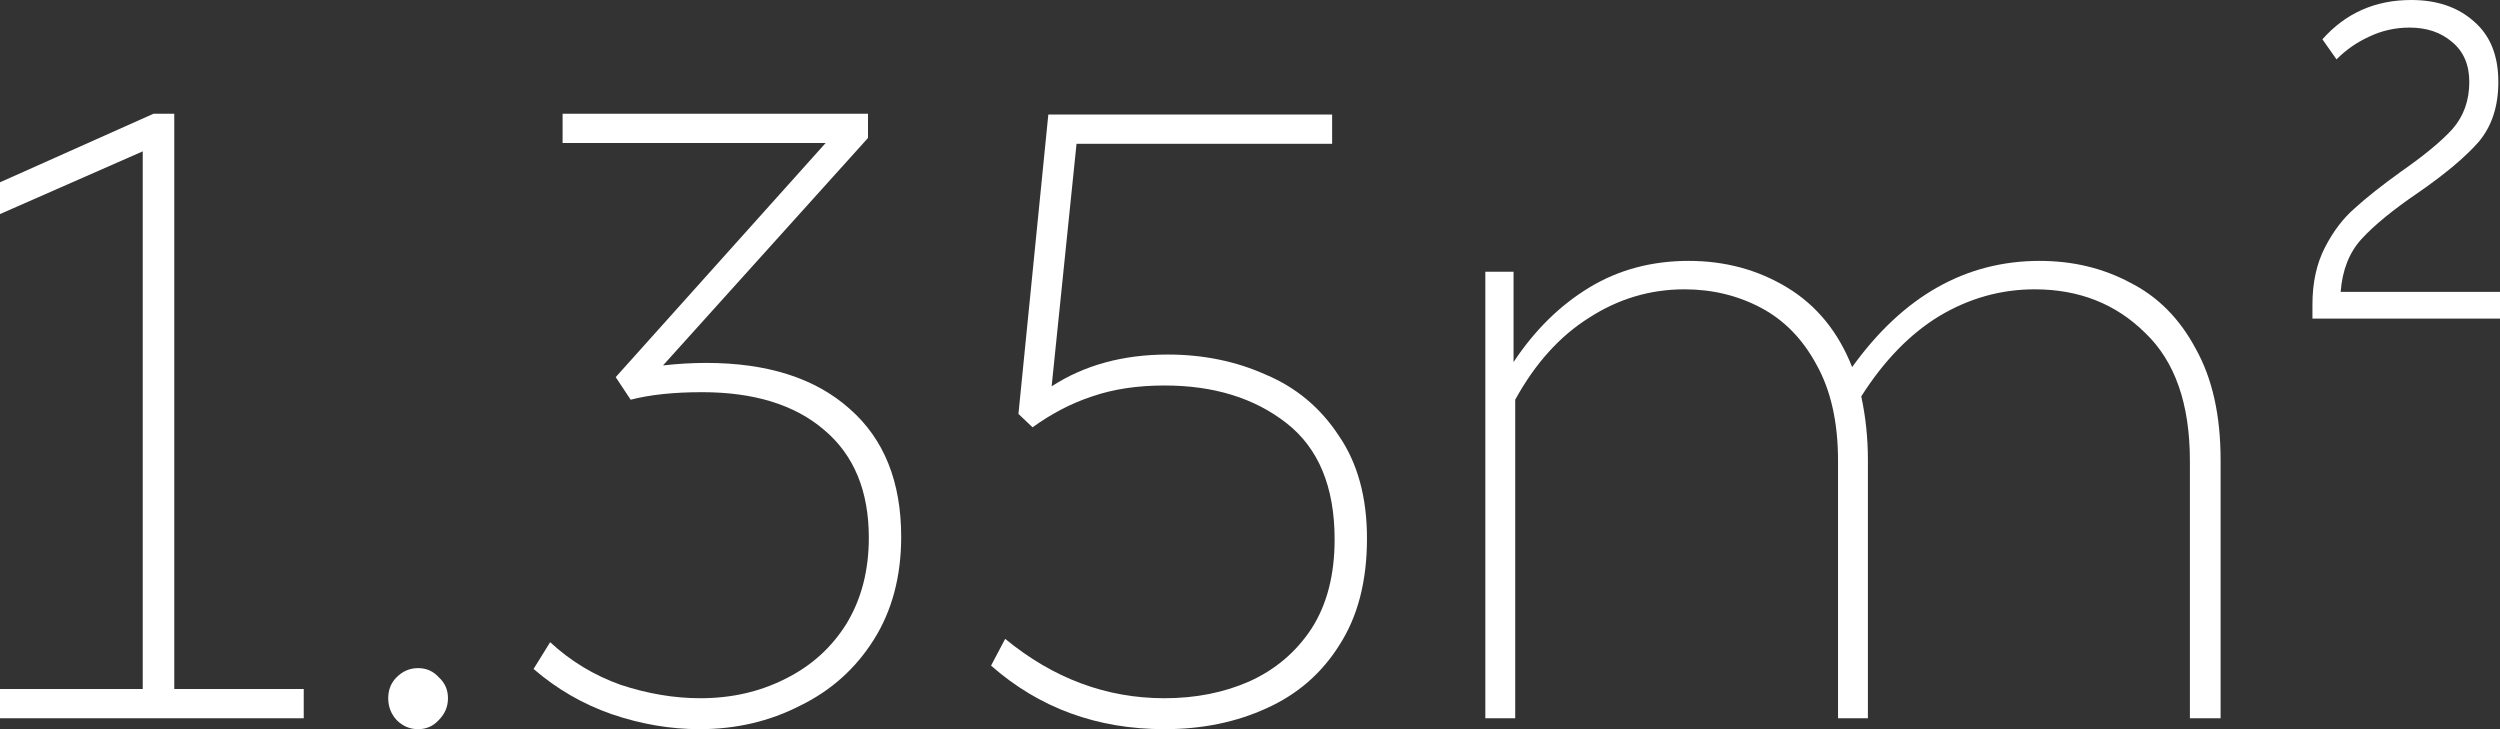
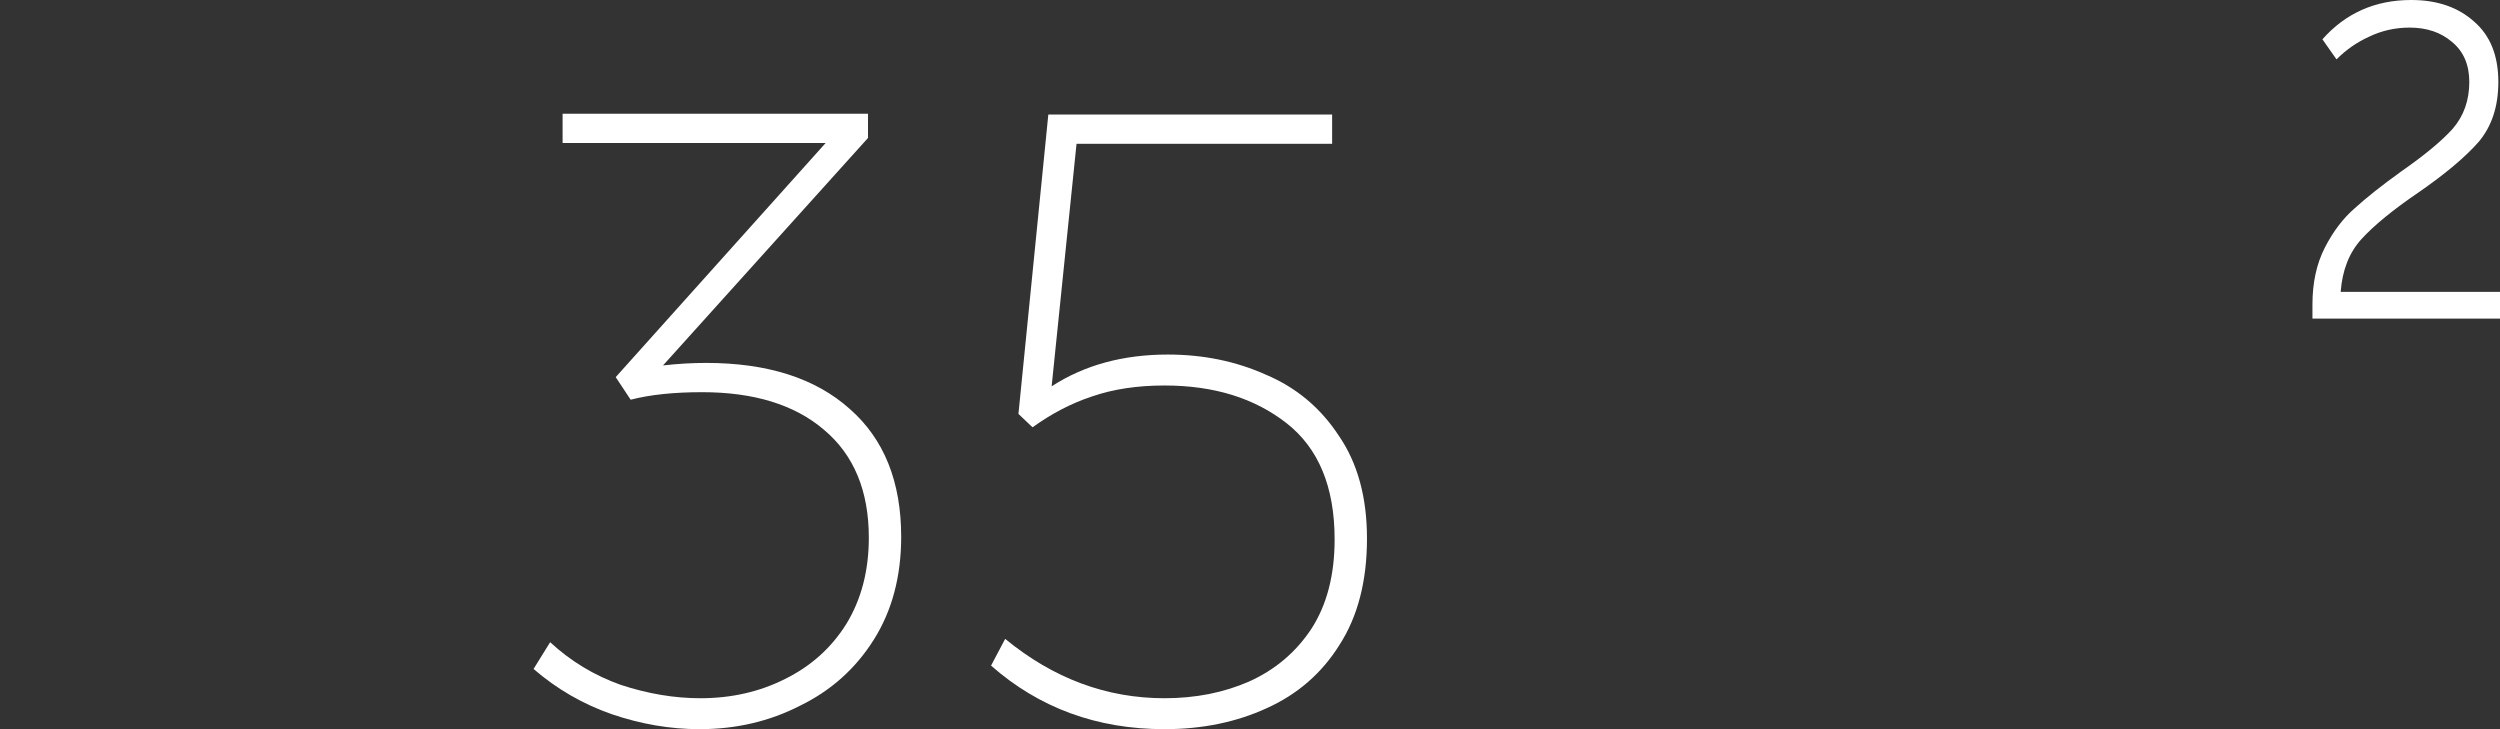
<svg xmlns="http://www.w3.org/2000/svg" width="552" height="161" viewBox="0 0 552 161" fill="none">
  <rect x="0" y="0" width="552" height="161" fill="#333333" stroke="none" />
-   <path d="M67.064 158.6H0V152.138H31.516V33.419L0 47.266V40.25L33.898 25.11H38.479V152.138H67.064V158.6Z" fill="white" />
-   <path d="M92.317 161C90.484 161 88.897 160.323 87.553 158.969C86.331 157.615 85.72 156.015 85.72 154.169C85.72 152.322 86.331 150.784 87.553 149.553C88.897 148.199 90.484 147.522 92.317 147.522C94.149 147.522 95.676 148.199 96.898 149.553C98.241 150.784 98.913 152.322 98.913 154.169C98.913 156.015 98.241 157.615 96.898 158.969C95.676 160.323 94.149 161 92.317 161Z" fill="white" />
  <path d="M121.474 141.798C125.994 145.983 131.185 149.122 137.049 151.214C143.034 153.184 148.898 154.169 154.639 154.169C161.48 154.169 167.71 152.753 173.329 149.922C179.07 147.091 183.59 143.029 186.888 137.736C190.187 132.32 191.836 125.981 191.836 118.719C191.836 108.38 188.537 100.44 181.941 94.901C175.467 89.362 166.488 86.593 155.006 86.593C148.776 86.593 143.523 87.147 139.248 88.255L135.949 83.269L182.307 31.572H124.222V25.11H191.652V30.464L146.394 80.685C149.692 80.315 152.868 80.131 155.922 80.131C169.481 80.131 180.048 83.516 187.621 90.285C195.195 96.932 198.982 106.349 198.982 118.534C198.982 127.274 196.966 134.844 192.935 141.244C188.904 147.645 183.468 152.507 176.627 155.83C169.909 159.277 162.518 161 154.456 161C147.982 161 141.507 159.892 135.033 157.677C128.681 155.461 122.94 152.138 117.809 147.706L121.474 141.798Z" fill="white" />
  <path d="M294.134 25.295V31.757H237.698L232.201 85.3C239.409 80.623 247.96 78.284 257.854 78.284C265.672 78.284 272.879 79.761 279.476 82.716C286.194 85.547 291.569 90.039 295.6 96.194C299.754 102.225 301.83 109.795 301.83 118.904C301.83 128.258 299.815 136.075 295.784 142.352C291.875 148.63 286.5 153.307 279.659 156.384C272.94 159.461 265.428 161 257.121 161C242.218 161 229.453 156.323 218.825 146.968L221.94 141.06C232.568 149.799 244.295 154.169 257.121 154.169C263.962 154.169 270.192 152.938 275.811 150.476C281.552 147.891 286.133 144.014 289.554 138.844C292.974 133.551 294.684 126.966 294.684 119.088C294.684 107.518 291.142 98.963 284.057 93.424C276.972 87.885 267.993 85.116 257.121 85.116C251.136 85.116 245.822 85.916 241.18 87.516C236.66 88.993 232.263 91.27 227.987 94.347L224.872 91.393L231.469 25.295H294.134Z" fill="white" />
-   <path d="M327.962 60.006H334.192V79.946C338.834 72.93 344.392 67.453 350.867 63.514C357.341 59.575 364.67 57.605 372.855 57.605C380.917 57.605 388.185 59.575 394.66 63.514C401.134 67.453 405.898 73.299 408.952 81.054C420.19 65.422 433.994 57.605 450.363 57.605C457.692 57.605 464.349 59.206 470.335 62.406C476.443 65.483 481.268 70.345 484.811 76.992C488.475 83.516 490.308 91.701 490.308 101.548V158.6H483.528V101.733C483.528 89.178 480.23 79.761 473.633 73.484C467.159 67.083 459.036 63.883 449.263 63.883C441.812 63.883 434.788 65.852 428.191 69.791C421.717 73.73 415.976 79.638 410.967 87.516C411.945 92.07 412.433 96.748 412.433 101.548V158.6H405.837V101.733C405.837 93.24 404.249 86.162 401.073 80.5C398.019 74.838 393.927 70.653 388.796 67.945C383.666 65.237 378.046 63.883 371.939 63.883C364.365 63.883 357.341 65.975 350.867 70.161C344.392 74.222 338.957 80.254 334.559 88.255V158.6H327.962V60.006Z" fill="white" />
  <path d="M510.589 67.206C510.589 62.406 511.505 58.221 513.338 54.651C515.17 51.082 517.369 48.189 519.934 45.974C522.499 43.635 525.92 40.927 530.195 37.85C535.326 34.28 539.113 31.141 541.556 28.433C543.999 25.602 545.22 22.156 545.22 18.094C545.22 14.278 543.938 11.324 541.372 9.232C538.929 7.139 535.814 6.093 532.028 6.093C528.852 6.093 525.859 6.77 523.049 8.124C520.362 9.355 517.98 11.016 515.903 13.109L512.788 8.678C517.919 2.893 524.454 0 532.394 0C538.135 0 542.777 1.6 546.32 4.8C549.862 7.878 551.634 12.309 551.634 18.094C551.634 23.51 550.168 27.941 547.236 31.388C544.304 34.711 539.907 38.404 534.043 42.466C528.424 46.281 524.21 49.728 521.4 52.805C518.713 55.759 517.186 59.636 516.819 64.437H552V70.345H510.589V67.206Z" fill="white" />
</svg>